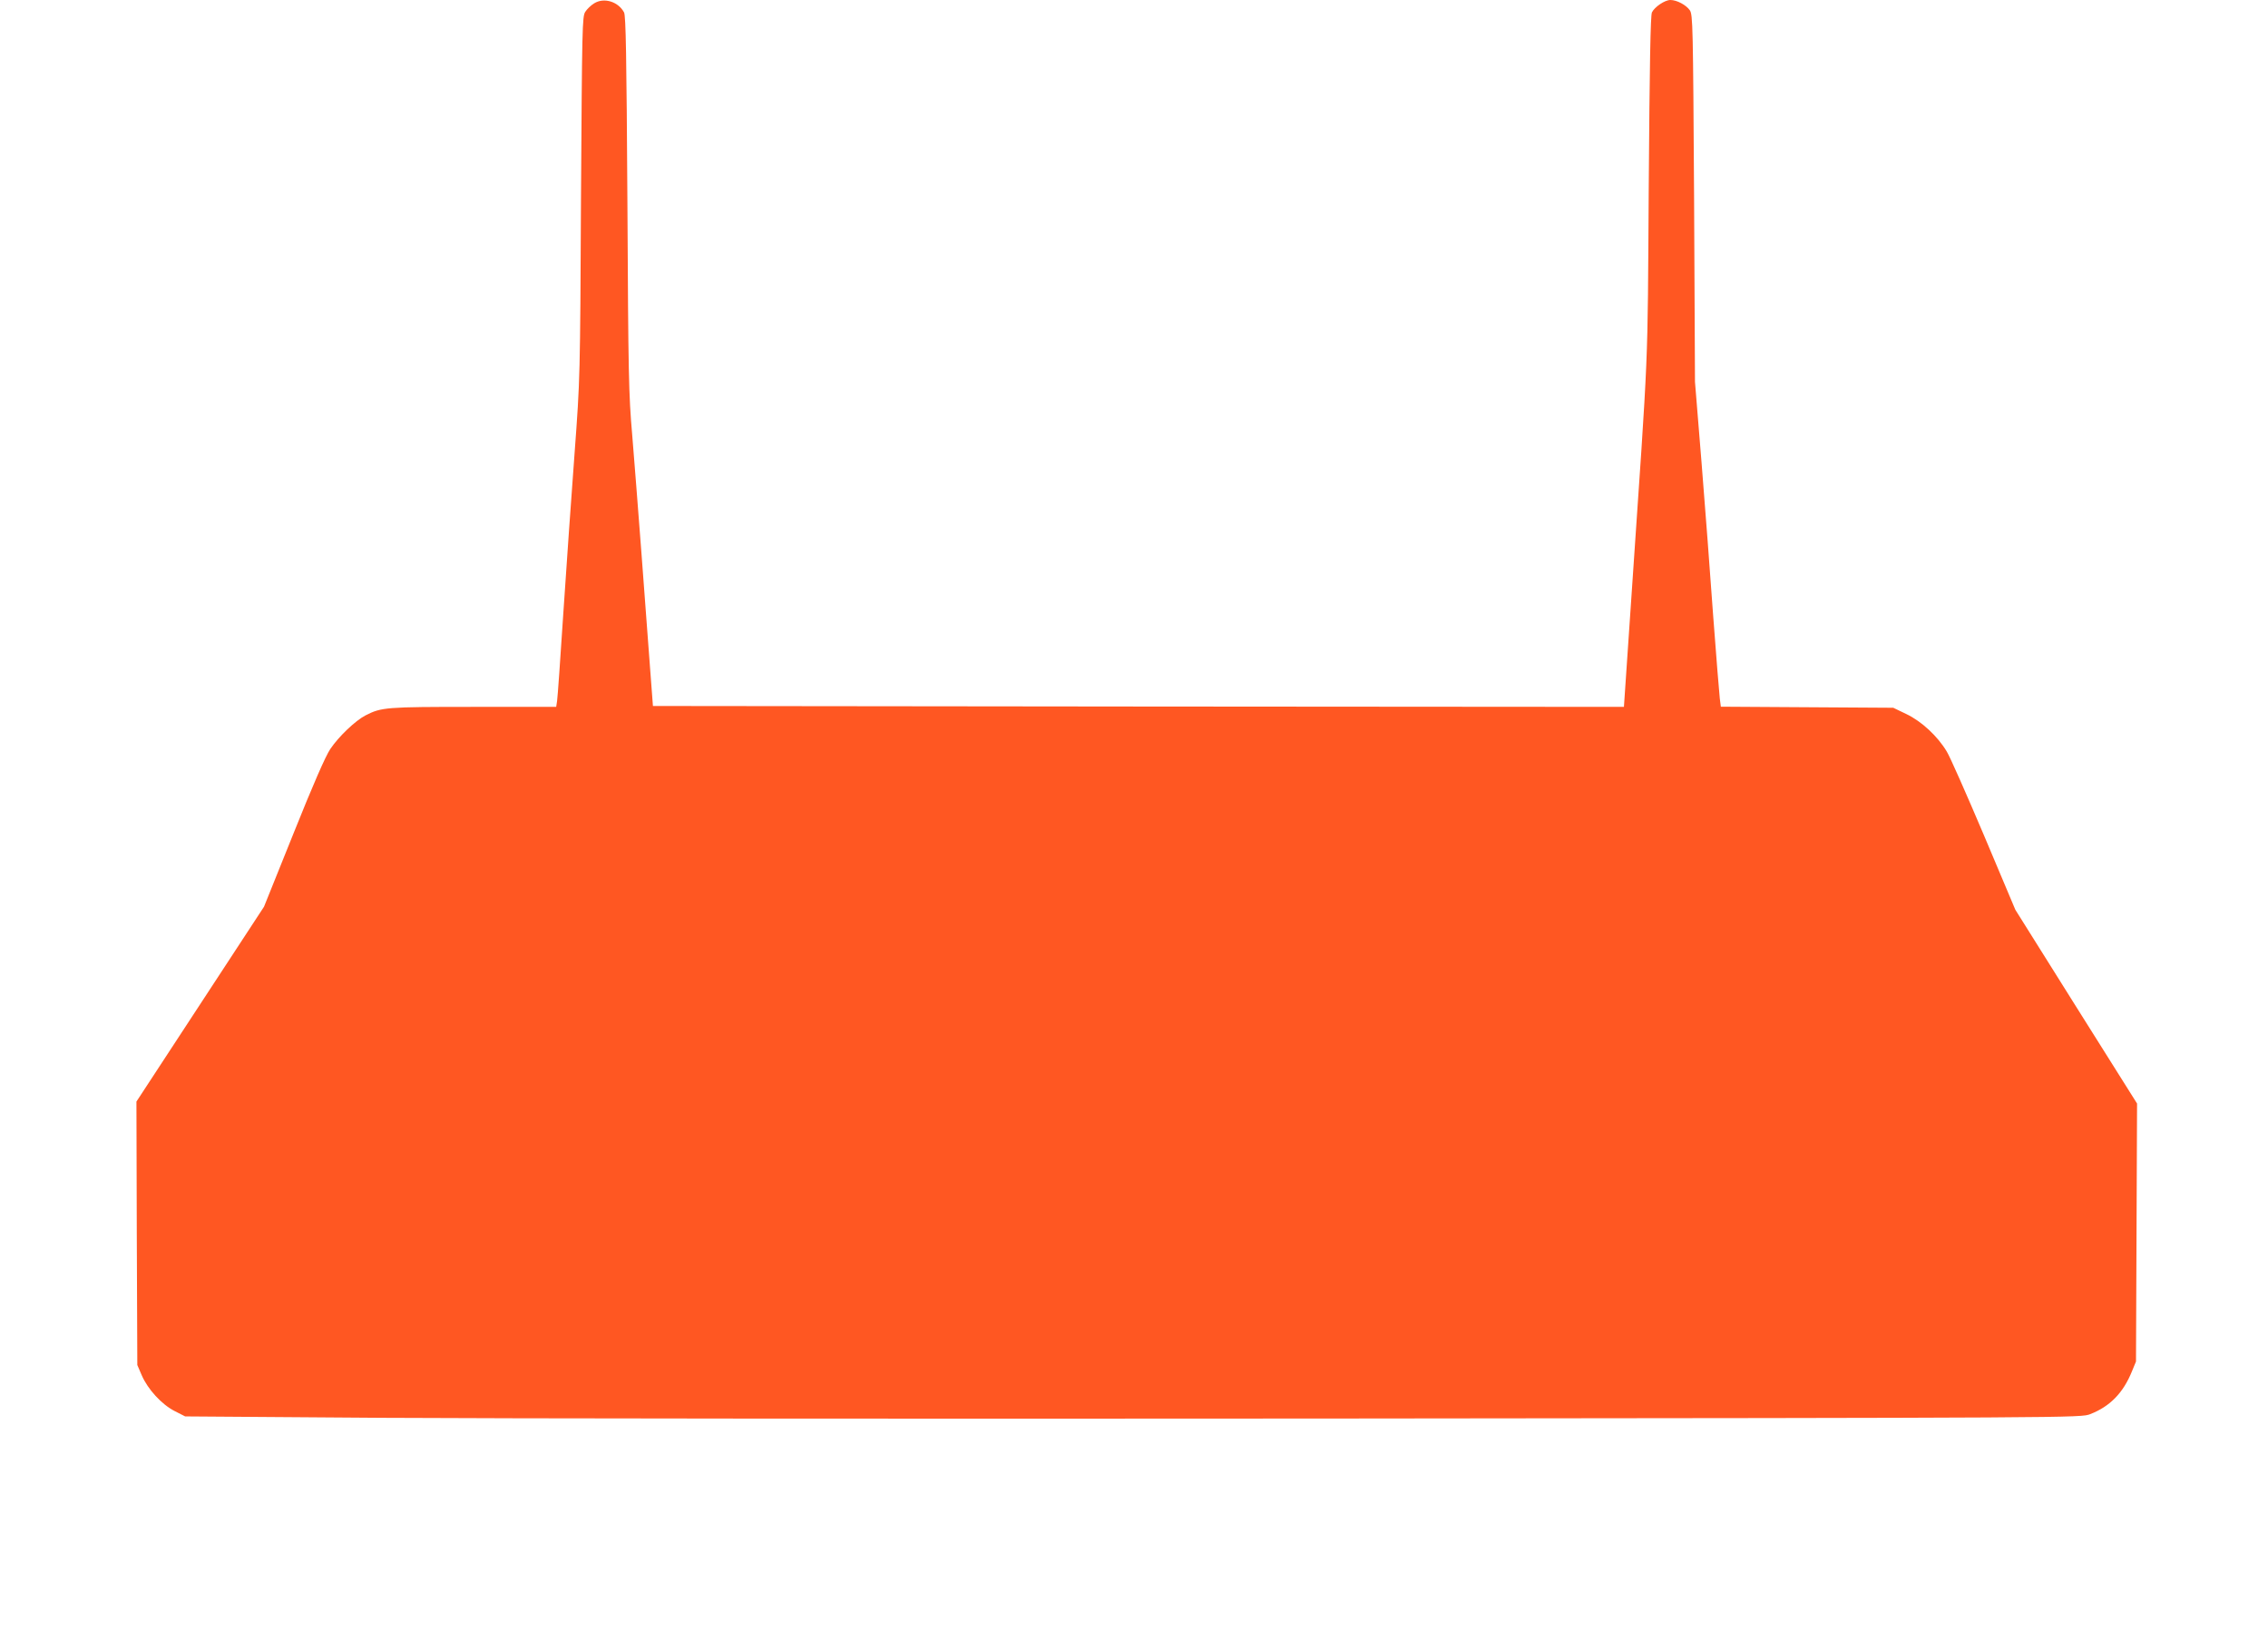
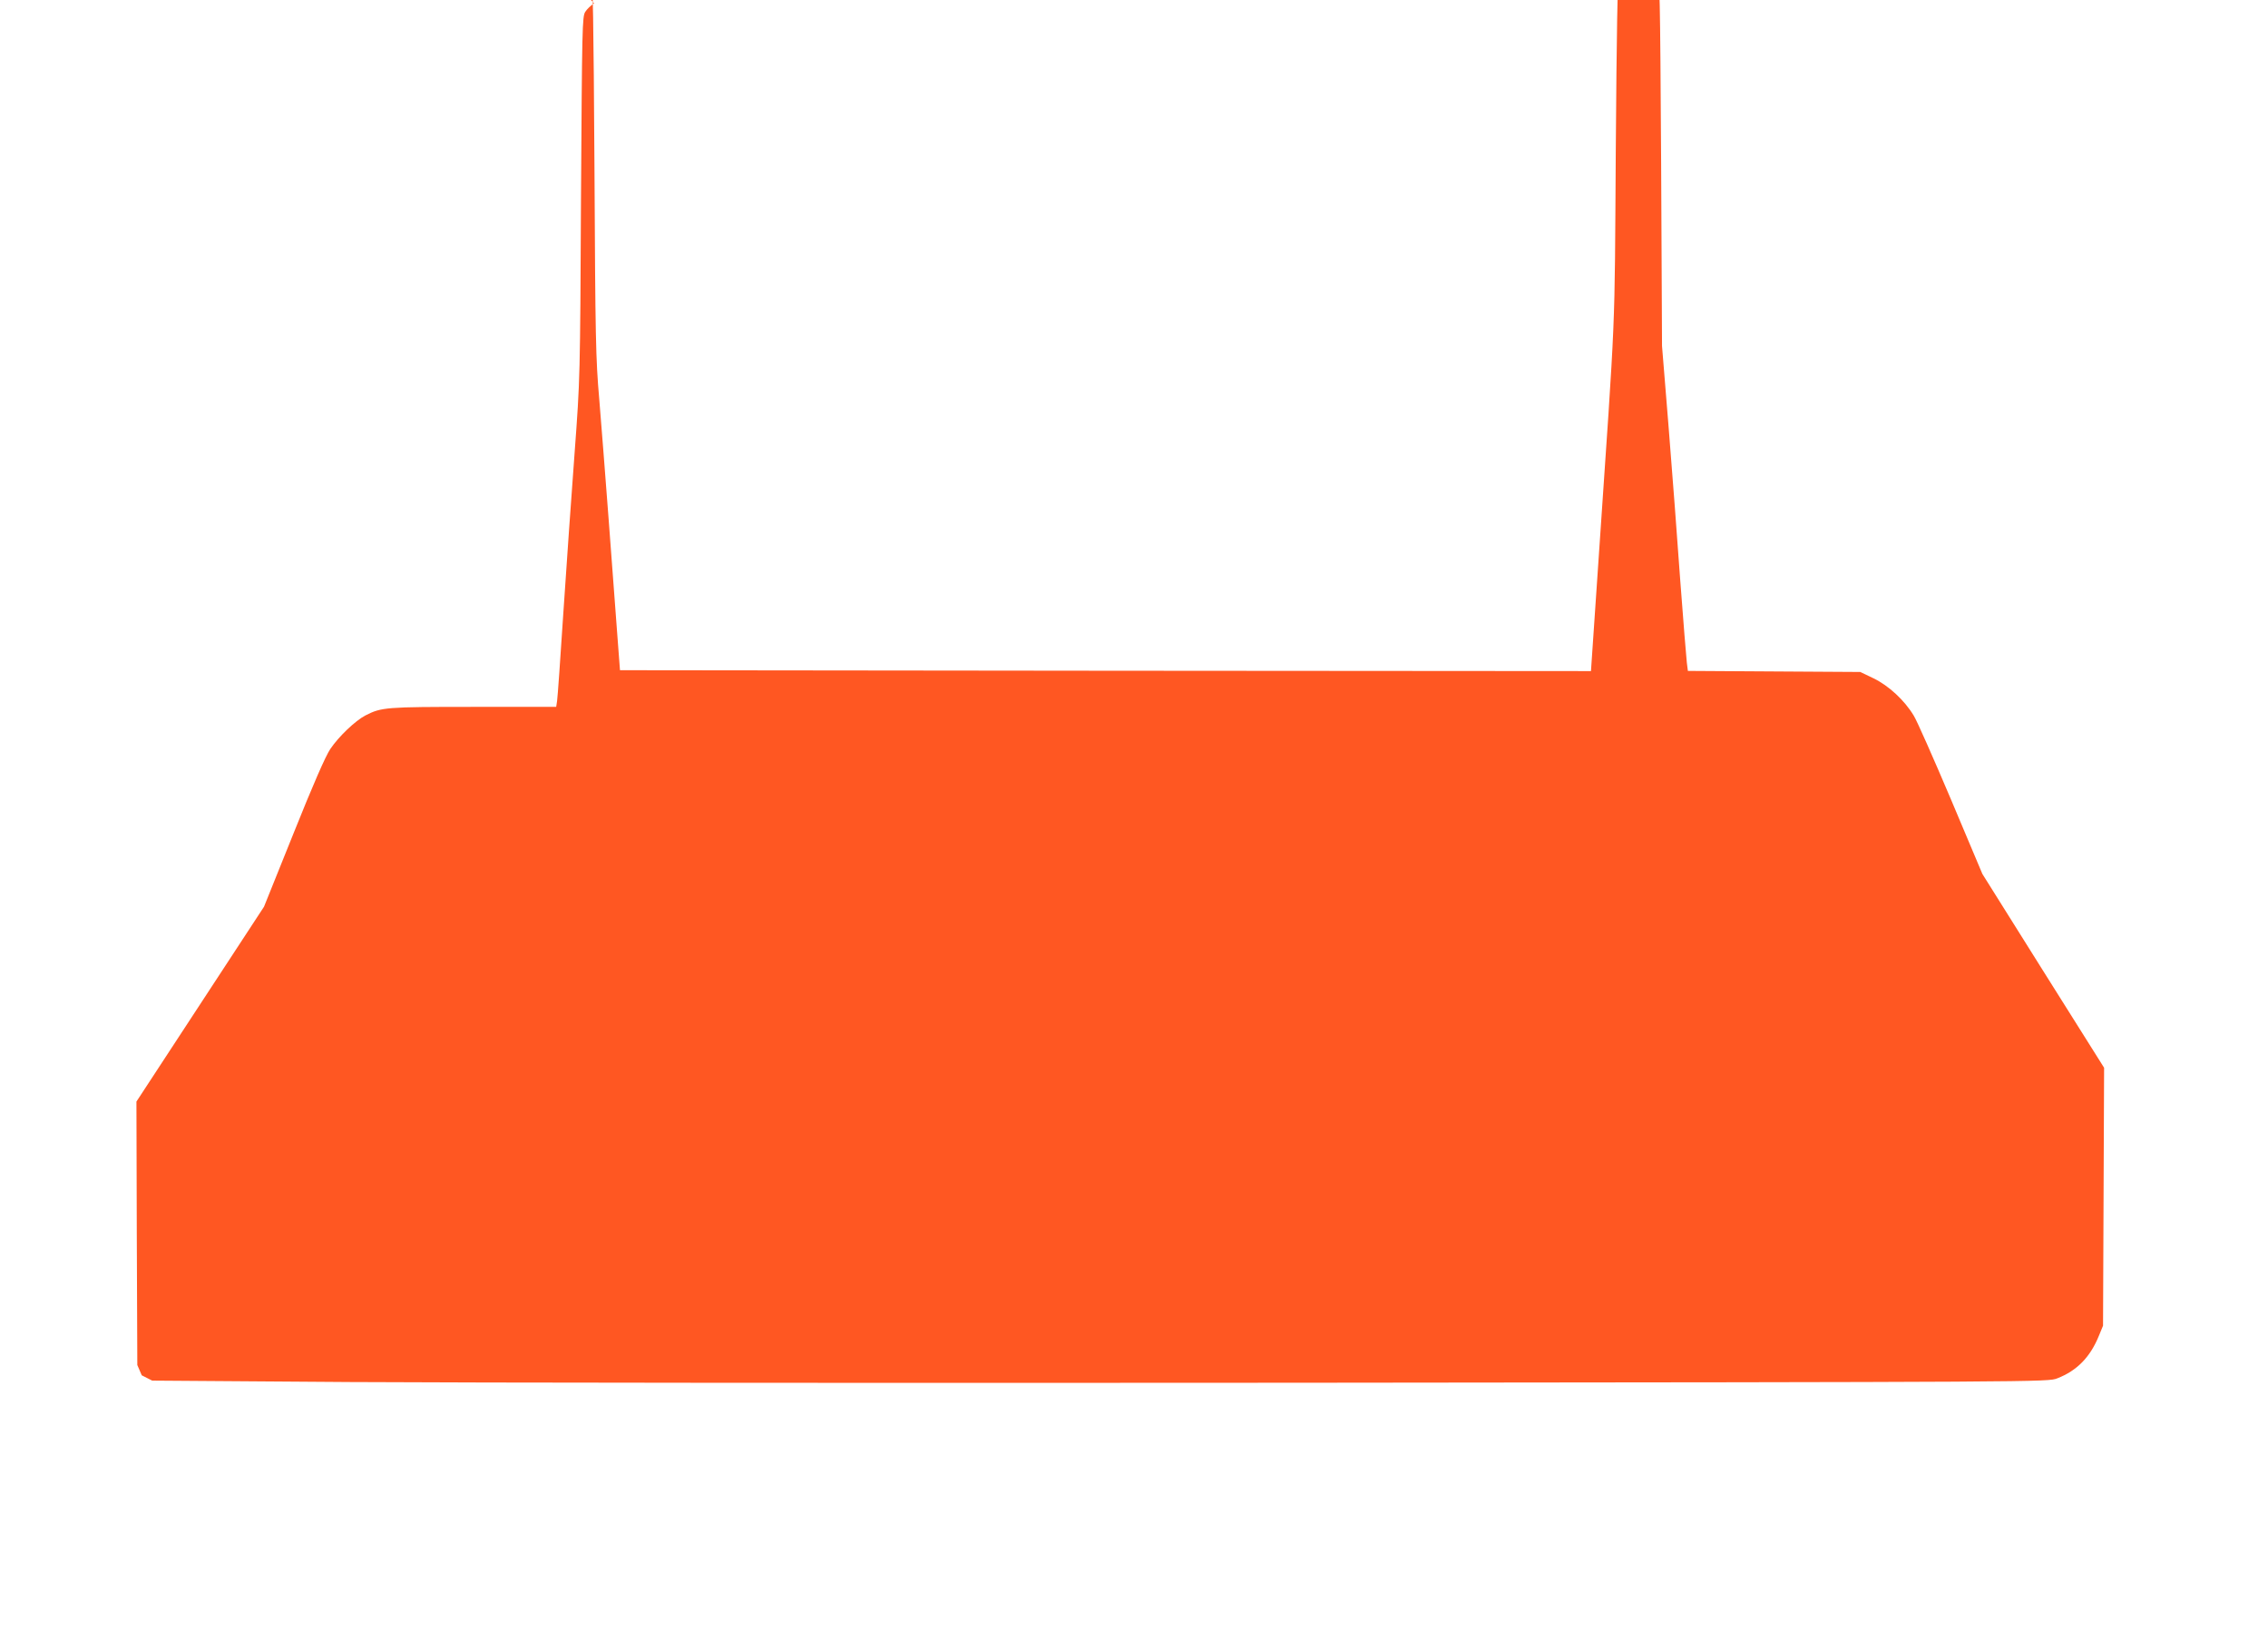
<svg xmlns="http://www.w3.org/2000/svg" version="1.0" width="1280pt" height="920pt" viewBox="0 0 1280 920" preserveAspectRatio="xMidYMid meet">
  <g transform="translate(0,920) scale(0.1,-0.1)" fill="#ff5722" stroke="none">
-     <path d="M3353 9181 c-18 -11 -40 -32 -50 -48 -17 -26 -18 -86 -24 -1048 -5 -1018 -5 -1021 -36 -1440 -17 -231 -46 -634 -63 -895 -17 -261 -33 -490 -36 -507 l-5 -33 -467 0 c-494 0 -519 -2 -609 -48 -58 -30 -152 -120 -199 -190 -26 -38 -99 -205 -207 -475 l-167 -415 -360 -550 -360 -550 2 -744 3 -743 25 -58 c34 -79 113 -165 186 -202 l59 -30 1115 -8 c613 -4 3021 -6 5350 -4 4227 4 4235 4 4287 25 111 43 186 120 235 241 l23 56 3 728 3 728 -344 547 -343 547 -177 420 c-98 231 -192 444 -210 473 -52 87 -142 170 -227 211 l-75 36 -487 3 -486 3 -6 47 c-3 26 -20 234 -37 462 -16 228 -46 620 -66 870 l-37 455 -5 1035 c-6 977 -7 1036 -24 1062 -21 30 -73 58 -110 58 -31 0 -89 -39 -104 -70 -8 -18 -13 -288 -18 -990 -7 -1061 2 -847 -97 -2298 l-43 -632 -2740 2 -2740 3 -17 225 c-9 124 -31 412 -48 640 -17 228 -41 528 -52 665 -20 228 -22 341 -27 1305 -5 845 -9 1060 -19 1080 -33 61 -113 86 -169 51z" />
+     <path d="M3353 9181 c-18 -11 -40 -32 -50 -48 -17 -26 -18 -86 -24 -1048 -5 -1018 -5 -1021 -36 -1440 -17 -231 -46 -634 -63 -895 -17 -261 -33 -490 -36 -507 l-5 -33 -467 0 c-494 0 -519 -2 -609 -48 -58 -30 -152 -120 -199 -190 -26 -38 -99 -205 -207 -475 l-167 -415 -360 -550 -360 -550 2 -744 3 -743 25 -58 l59 -30 1115 -8 c613 -4 3021 -6 5350 -4 4227 4 4235 4 4287 25 111 43 186 120 235 241 l23 56 3 728 3 728 -344 547 -343 547 -177 420 c-98 231 -192 444 -210 473 -52 87 -142 170 -227 211 l-75 36 -487 3 -486 3 -6 47 c-3 26 -20 234 -37 462 -16 228 -46 620 -66 870 l-37 455 -5 1035 c-6 977 -7 1036 -24 1062 -21 30 -73 58 -110 58 -31 0 -89 -39 -104 -70 -8 -18 -13 -288 -18 -990 -7 -1061 2 -847 -97 -2298 l-43 -632 -2740 2 -2740 3 -17 225 c-9 124 -31 412 -48 640 -17 228 -41 528 -52 665 -20 228 -22 341 -27 1305 -5 845 -9 1060 -19 1080 -33 61 -113 86 -169 51z" />
  </g>
</svg>